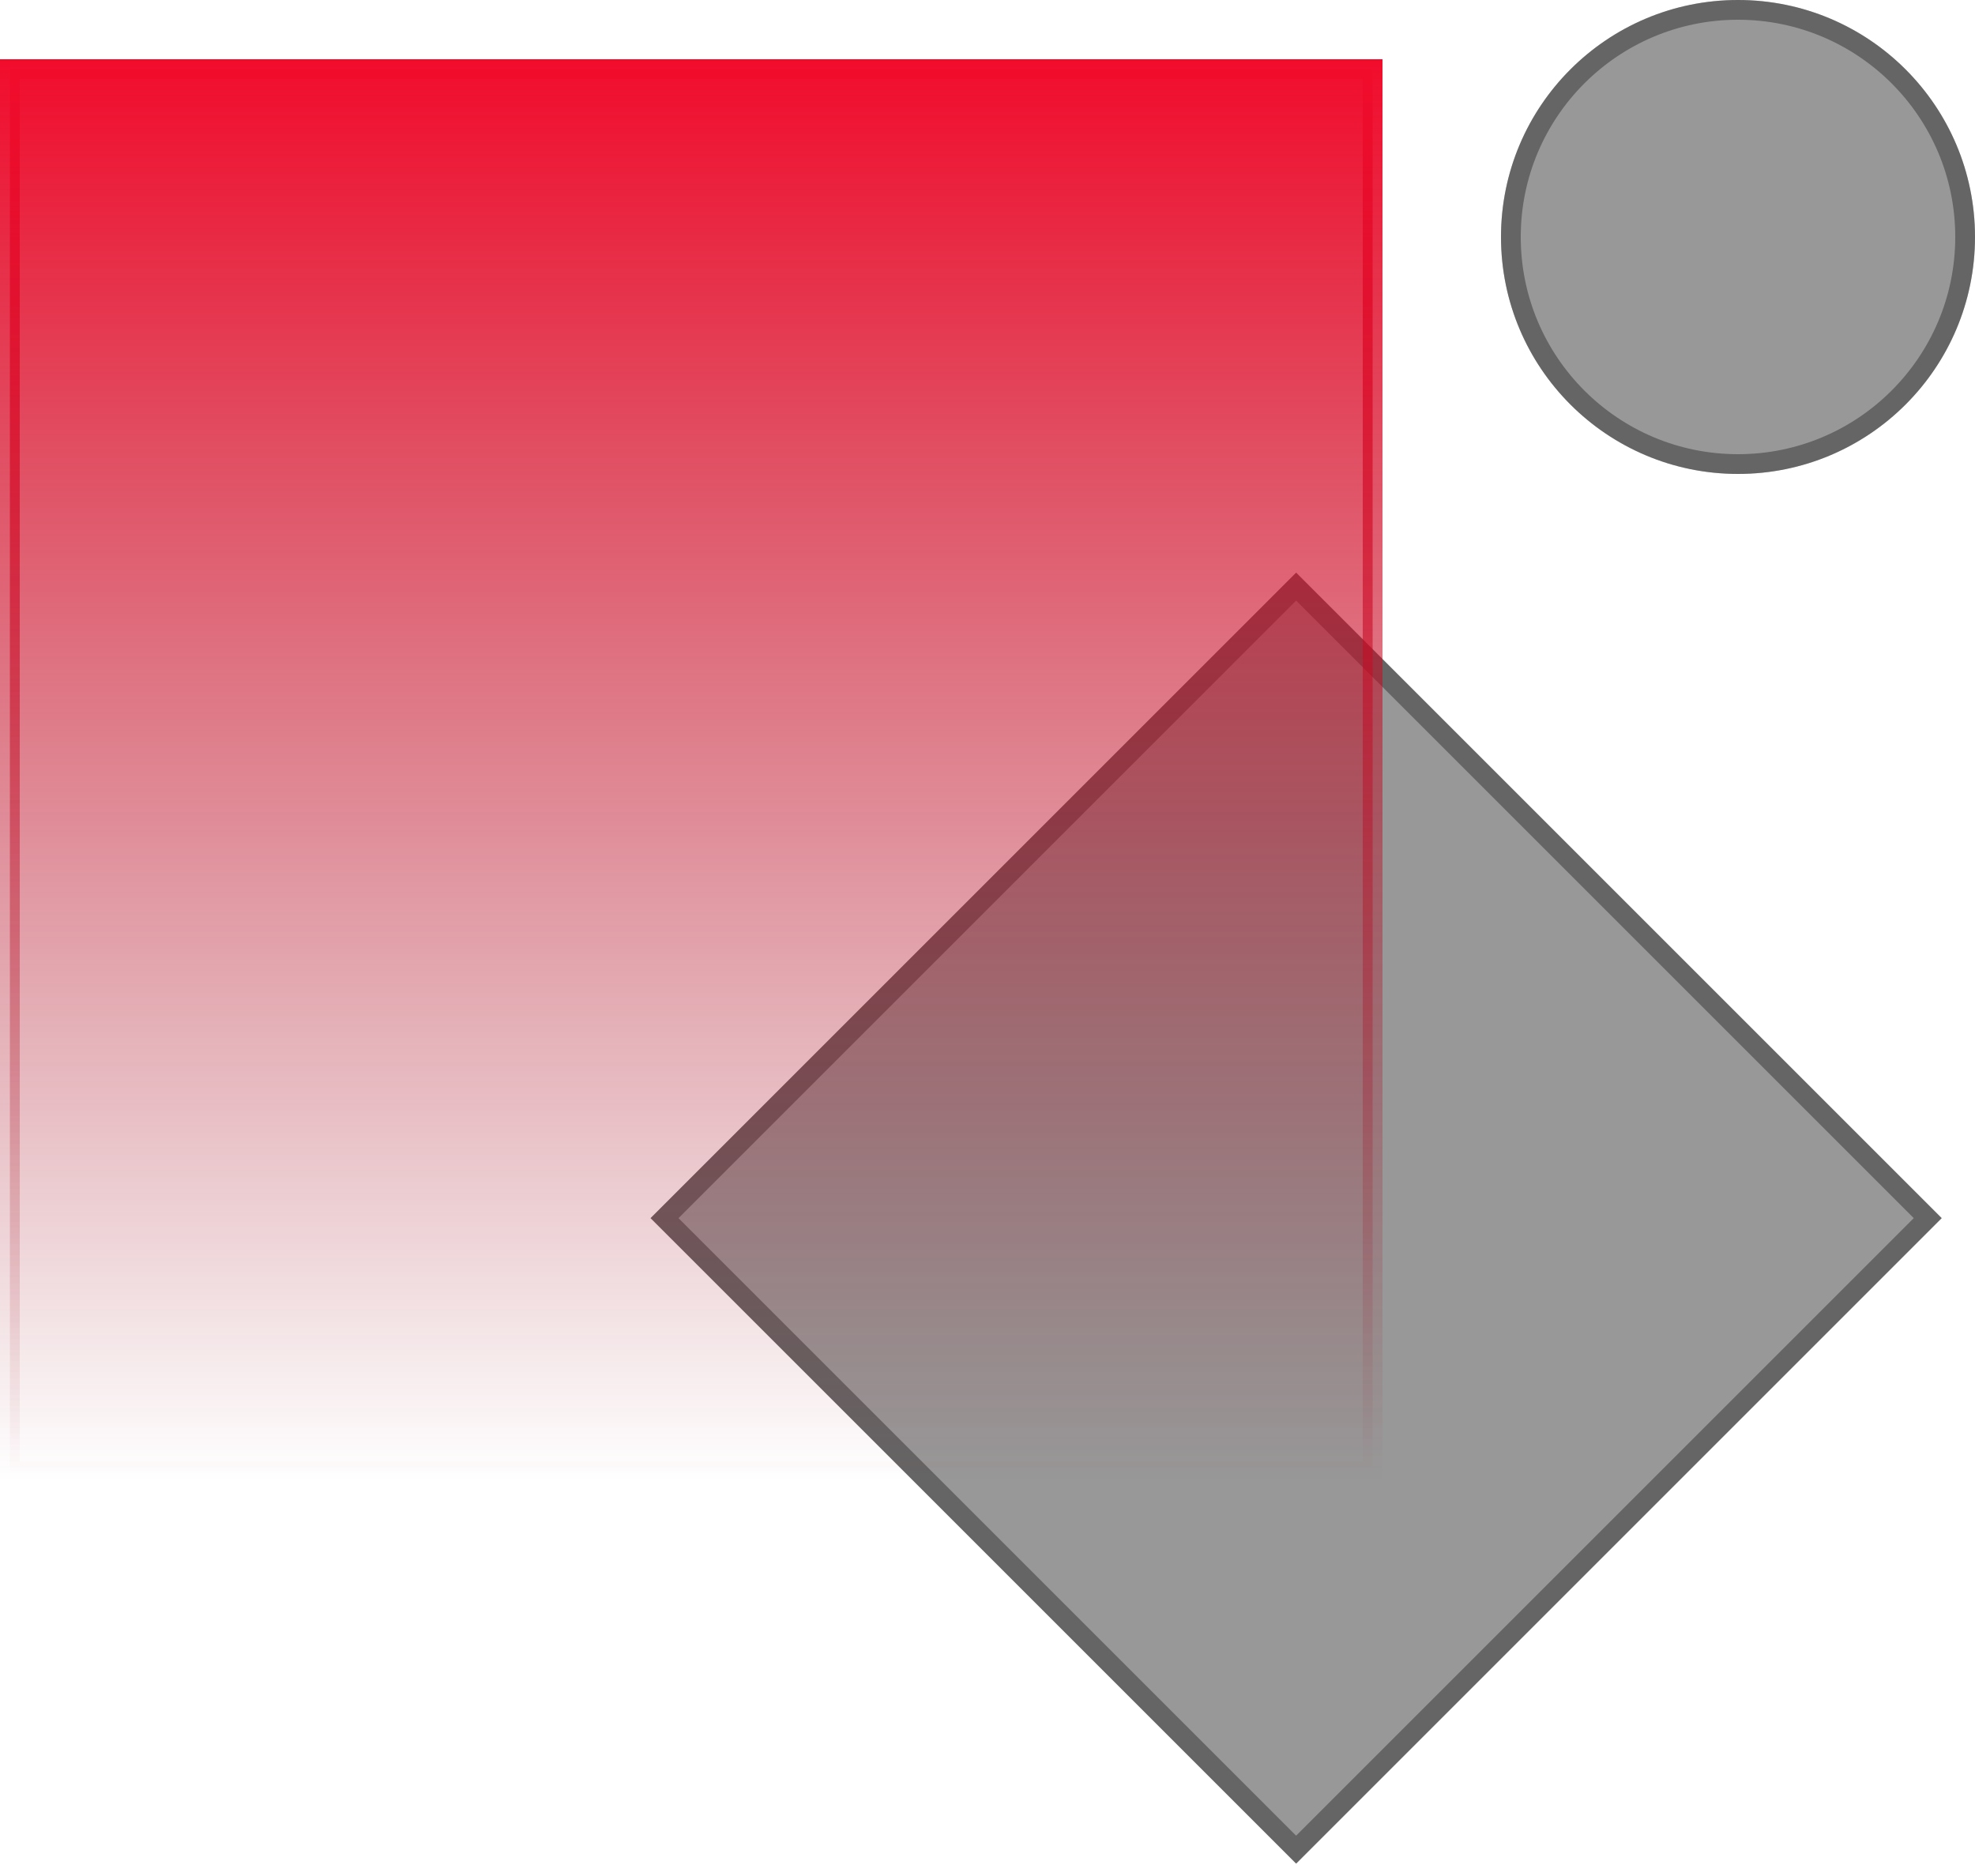
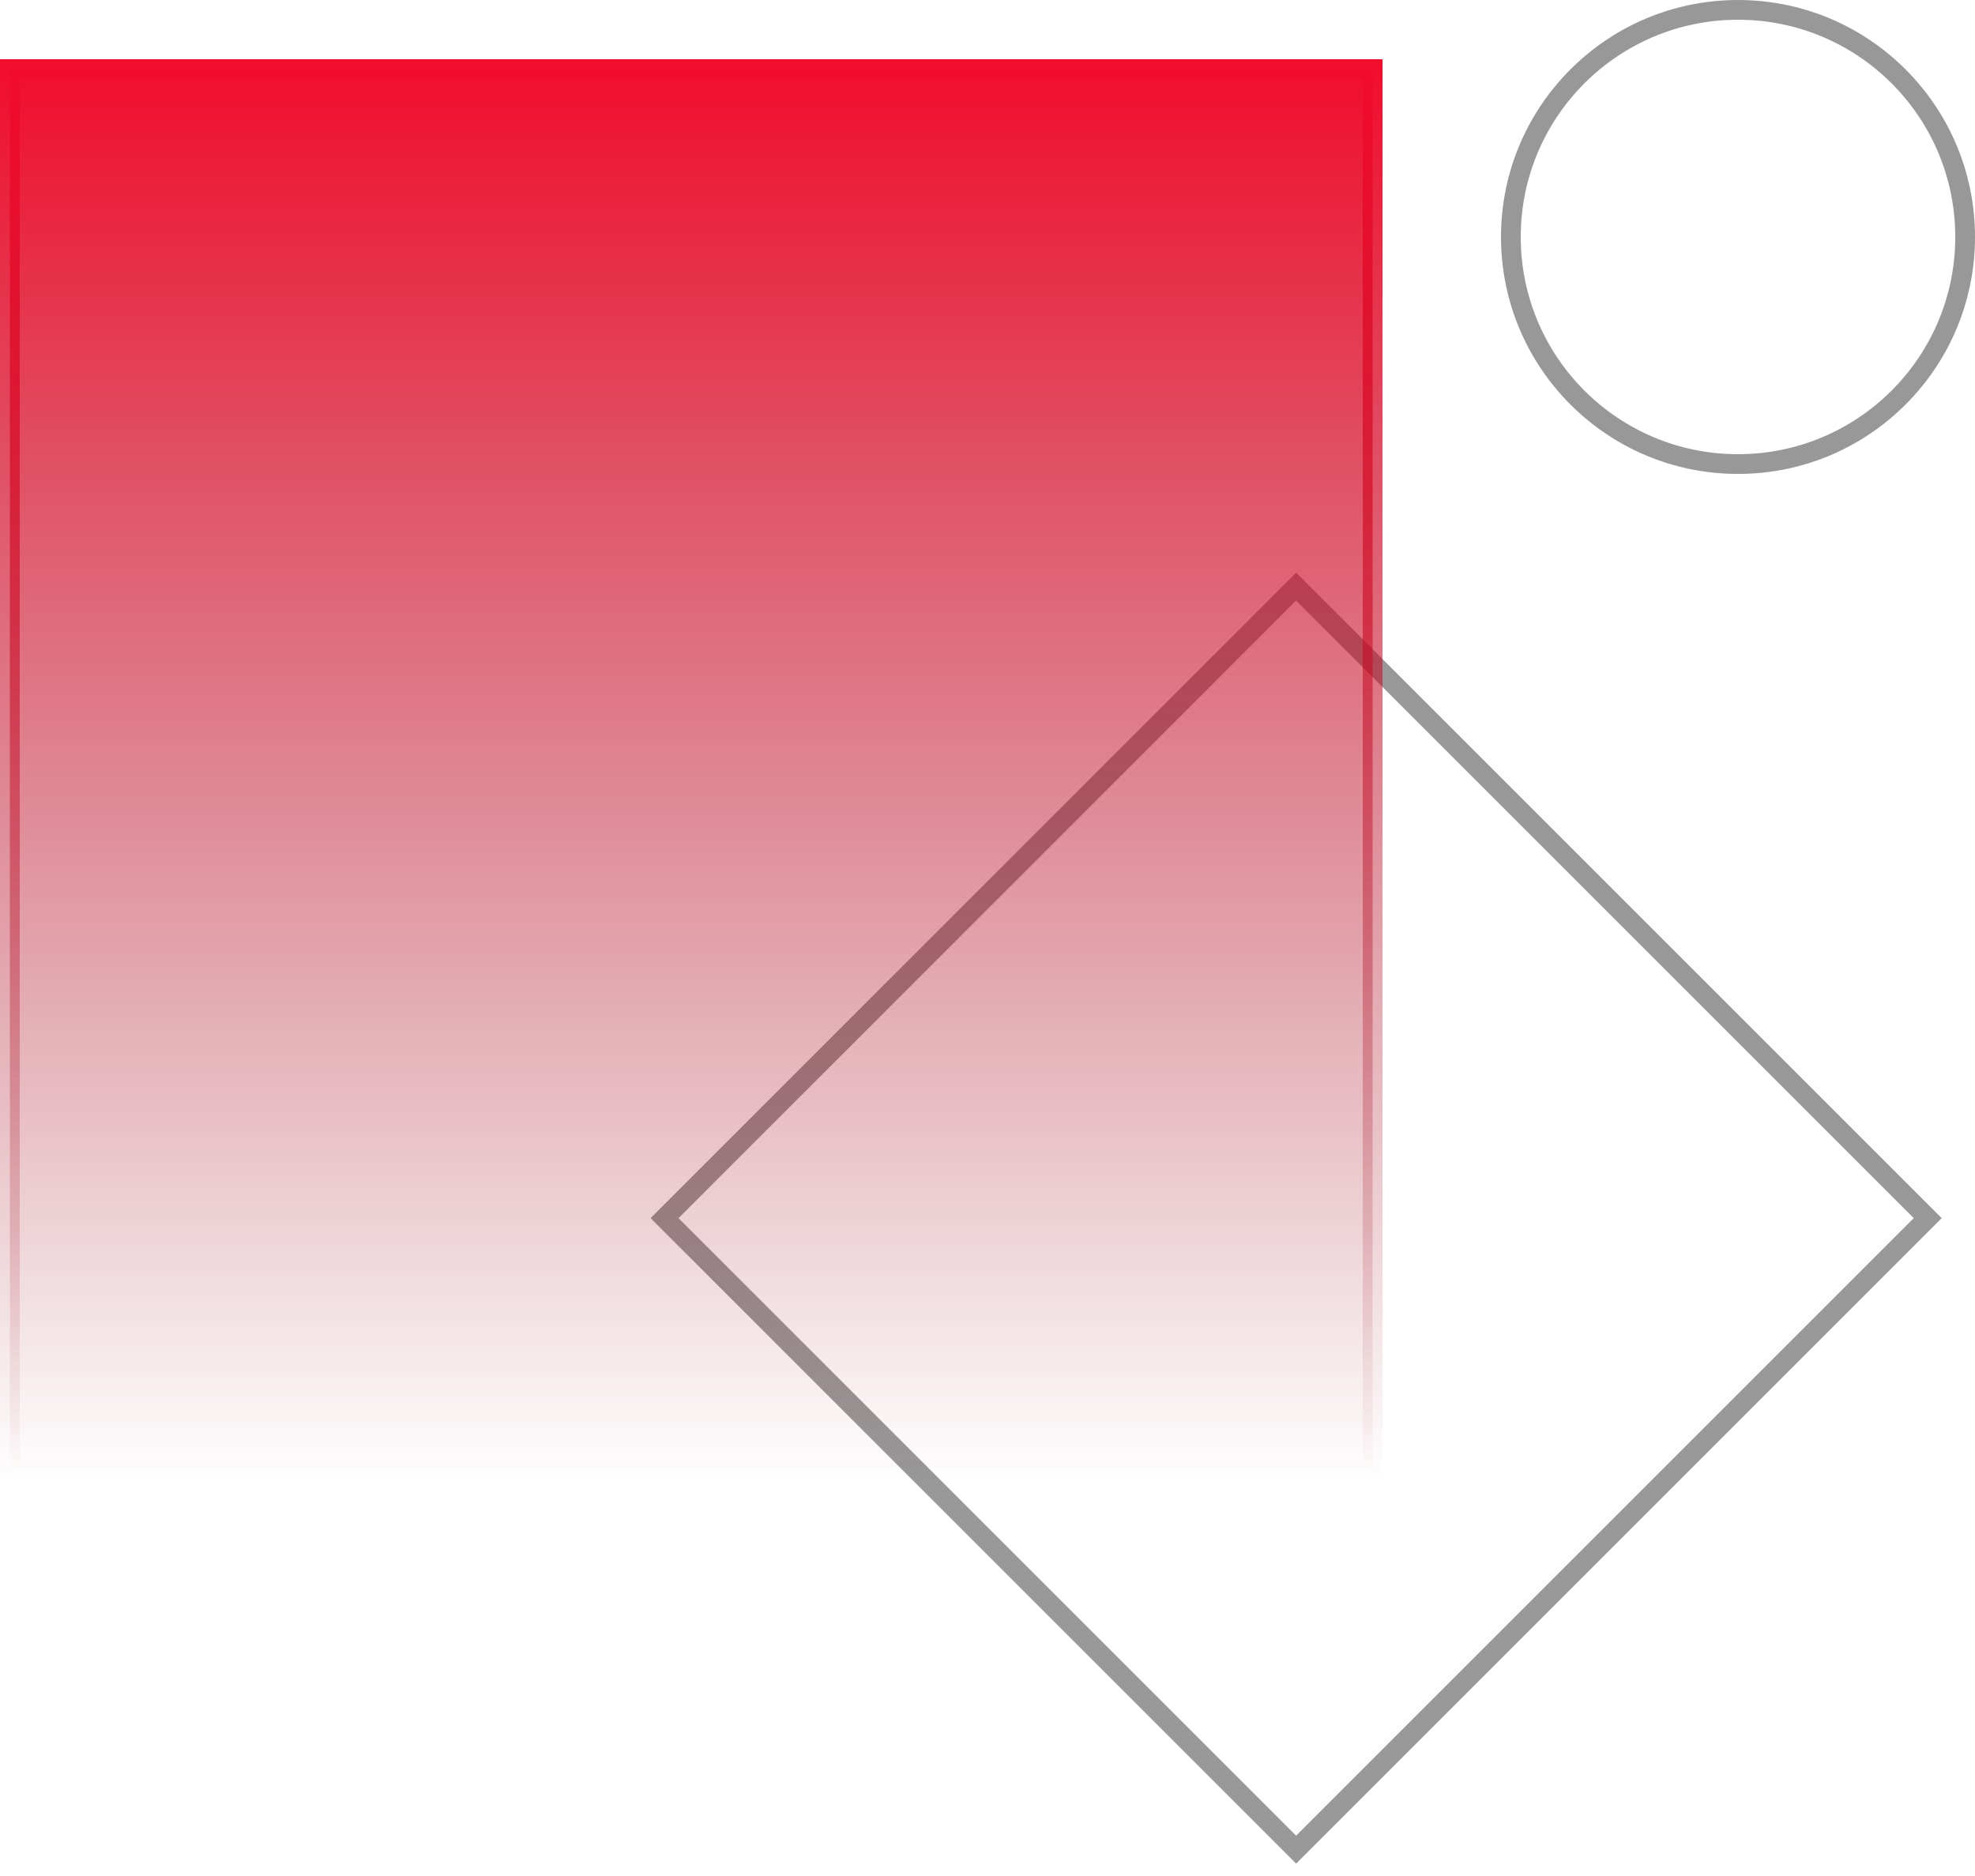
<svg xmlns="http://www.w3.org/2000/svg" width="100" height="95" viewBox="0 0 100 95" fill="none">
-   <rect x="32.941" y="61.686" width="46.225" height="46.225" transform="rotate(-45 32.941 61.686)" fill="#323232" fill-opacity="0.5" />
  <rect x="33.648" y="61.686" width="45.225" height="45.225" transform="rotate(-45 33.648 61.686)" stroke="#323232" stroke-opacity="0.5" />
-   <circle cx="88" cy="12" r="12" fill="#323232" fill-opacity="0.5" />
  <circle cx="88" cy="12" r="11.5" stroke="#323232" stroke-opacity="0.5" />
  <rect x="0.5" y="3.5" width="69" height="71" fill="url(#paint0_linear_9108_3200)" stroke="url(#paint1_linear_9108_3200)" />
  <defs>
    <linearGradient id="paint0_linear_9108_3200" x1="35" y1="3" x2="35" y2="75" gradientUnits="userSpaceOnUse">
      <stop stop-color="#F20C2C" />
      <stop offset="1" stop-color="#8C0719" stop-opacity="0" />
    </linearGradient>
    <linearGradient id="paint1_linear_9108_3200" x1="35" y1="3" x2="35" y2="75" gradientUnits="userSpaceOnUse">
      <stop stop-color="#F20C2C" />
      <stop offset="1" stop-color="#8C0719" stop-opacity="0" />
    </linearGradient>
  </defs>
</svg>